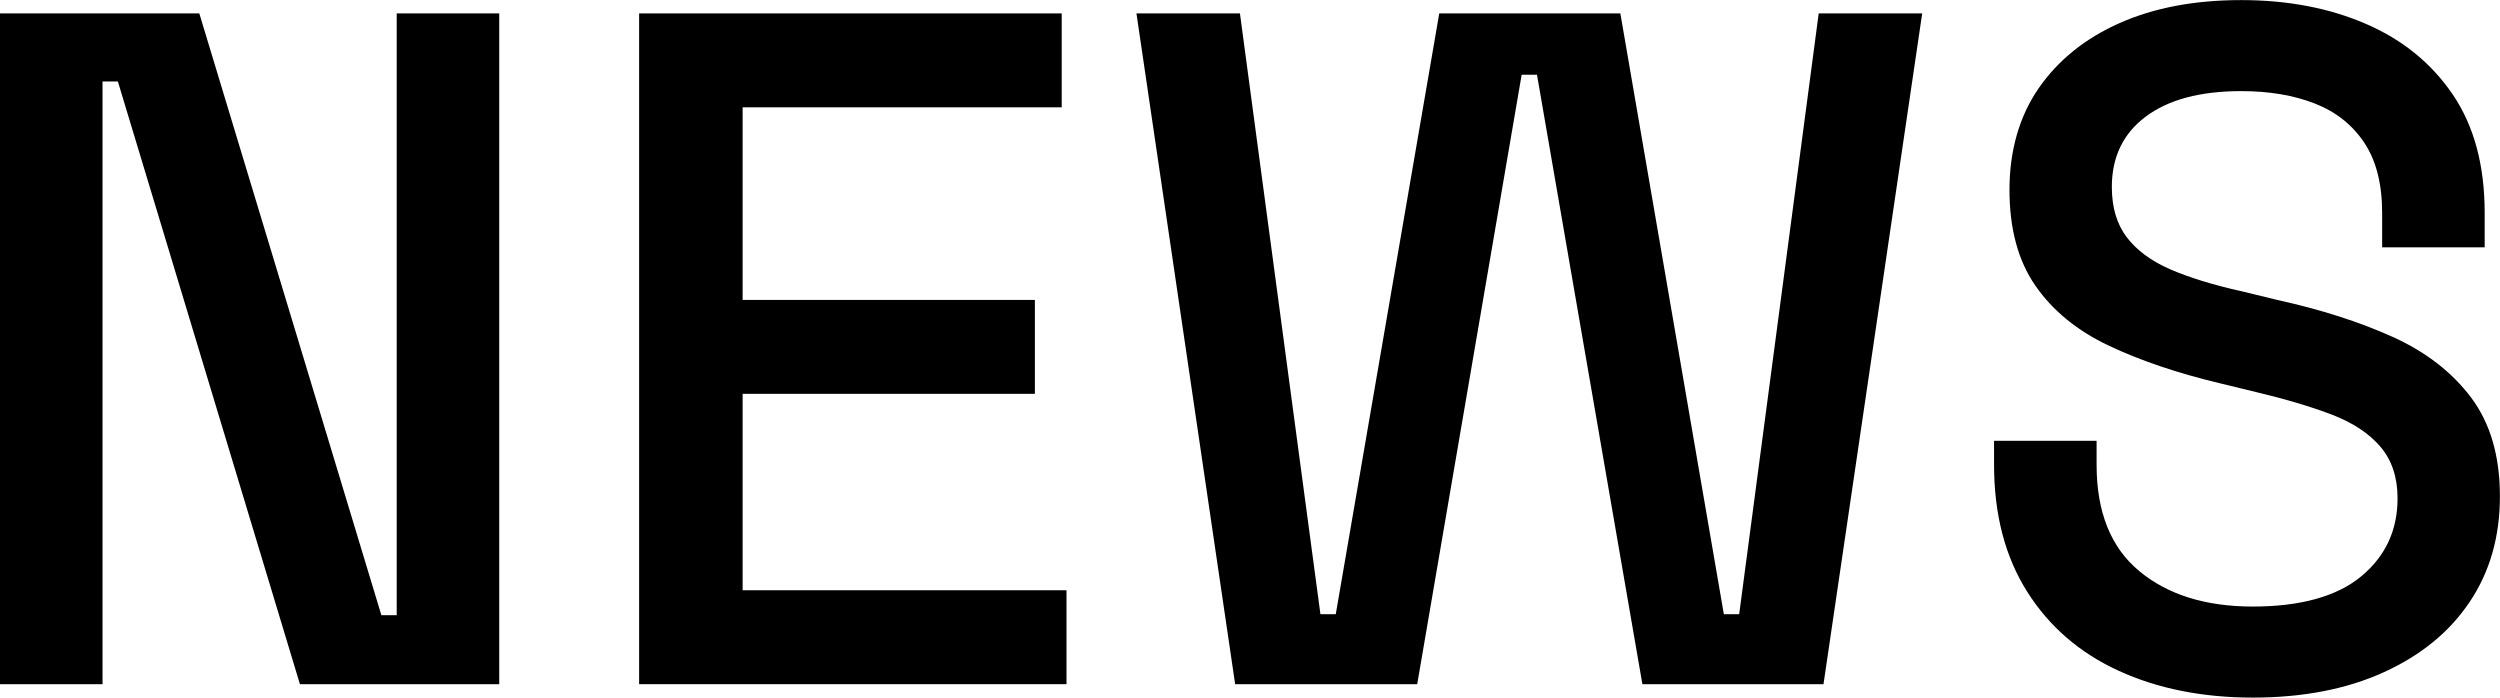
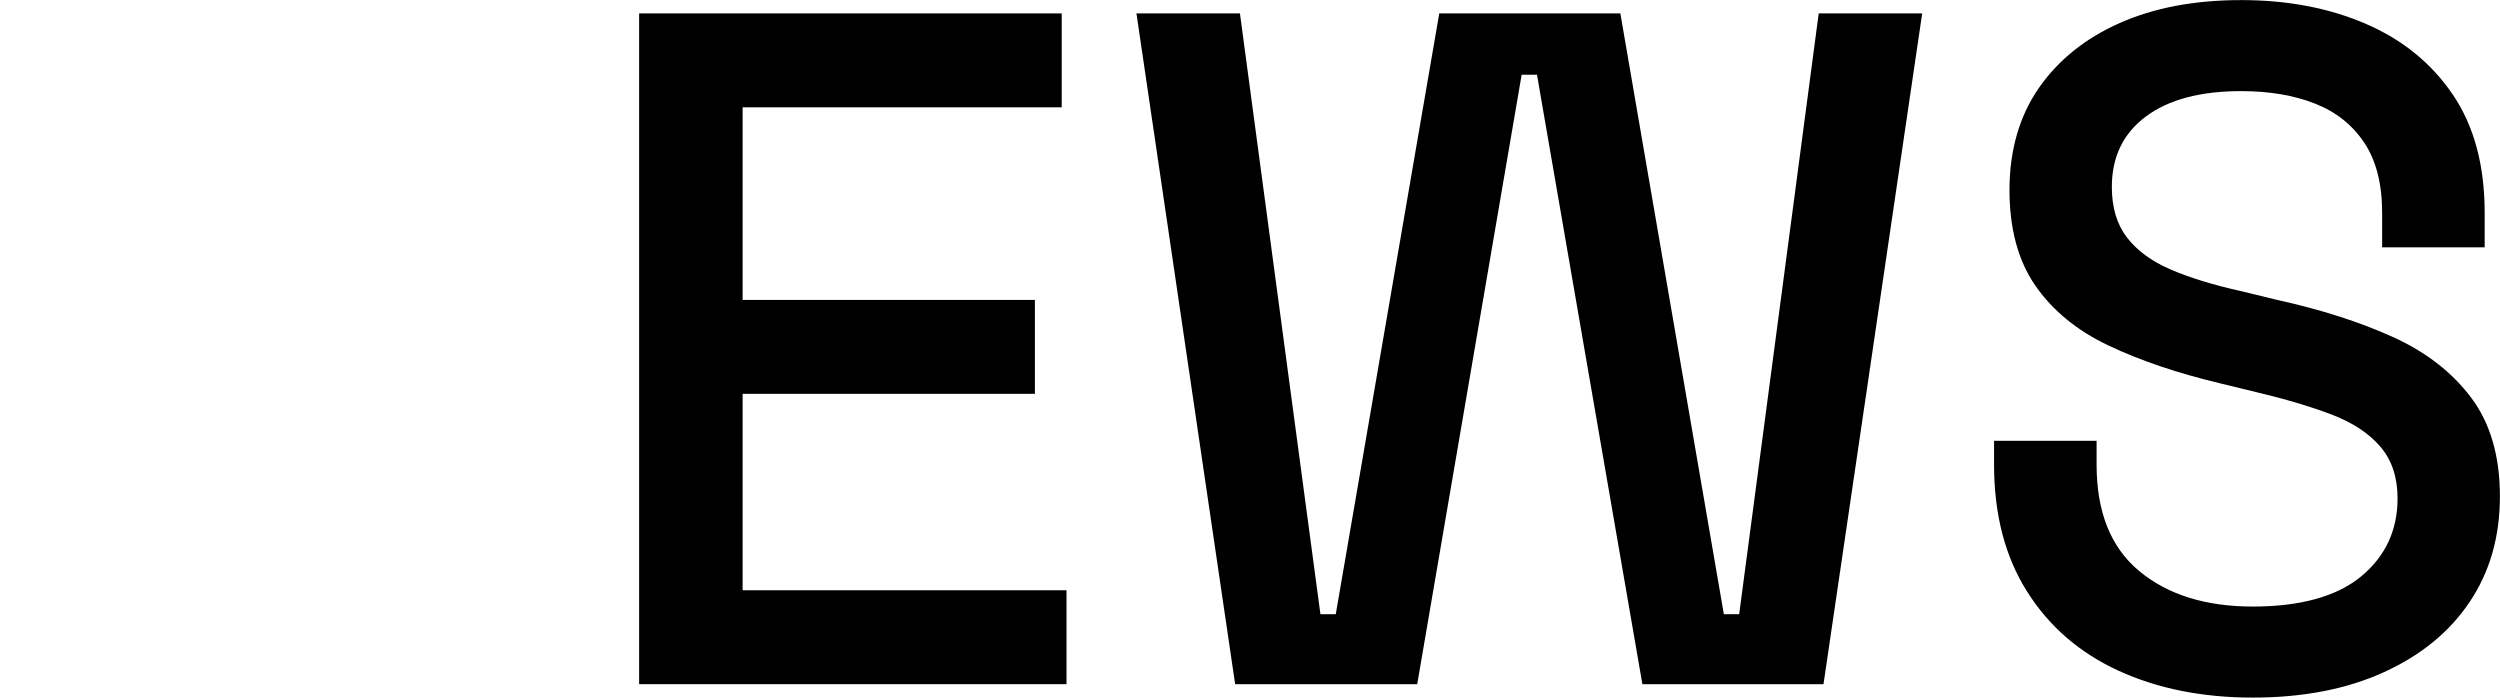
<svg xmlns="http://www.w3.org/2000/svg" id="_レイヤー_2" viewBox="0 0 286.99 80.08">
  <g id="_レイヤー_1-2">
-     <path d="M0,78.54V1.54h22.88l20.9,69.08h1.76V1.54h11.77v77h-22.88L13.53,9.35h-1.76v69.19H0Z" />
    <path d="M73.37,78.54V1.54h48.51v10.78h-36.63v22.11h33.55v10.78h-33.55v22.55h37.18v10.78h-49.06Z" />
    <path d="M141.79,78.54L130.46,1.54h11.88l9.24,68.97h1.76L165.22,1.54h20.79l11.88,68.97h1.76L208.78,1.54h11.88l-11.33,77h-20.79l-12.1-69.96h-1.76l-11.99,69.96h-20.9Z" />
    <path d="M258.61,80.08c-5.79,0-10.93-1.03-15.4-3.08-4.47-2.05-7.98-5.08-10.5-9.08-2.53-4-3.8-8.85-3.8-14.57v-2.75h11.77v2.75c0,5.43,1.63,9.5,4.9,12.21,3.26,2.71,7.61,4.07,13.04,4.07s9.64-1.15,12.43-3.46c2.79-2.31,4.18-5.3,4.18-8.96,0-2.42-.66-4.4-1.98-5.94-1.32-1.54-3.19-2.77-5.61-3.69-2.42-.92-5.32-1.78-8.69-2.58l-4.07-.99c-4.91-1.17-9.19-2.62-12.82-4.34-3.63-1.72-6.43-4.02-8.41-6.88-1.98-2.86-2.97-6.53-2.97-11s1.12-8.43,3.35-11.66c2.24-3.23,5.33-5.72,9.29-7.48,3.96-1.76,8.62-2.64,13.97-2.64s10.14.92,14.35,2.75c4.22,1.83,7.53,4.55,9.96,8.14,2.42,3.59,3.63,8.1,3.63,13.53v3.96h-11.77v-3.96c0-3.3-.68-5.98-2.04-8.03-1.36-2.05-3.25-3.56-5.67-4.51-2.42-.95-5.24-1.43-8.47-1.43-4.69,0-8.34.97-10.95,2.92-2.6,1.94-3.9,4.64-3.9,8.08,0,2.35.57,4.27,1.71,5.77,1.14,1.5,2.8,2.73,5,3.69,2.2.95,4.95,1.8,8.25,2.53l4.07.99c4.99,1.1,9.39,2.51,13.2,4.23,3.81,1.72,6.82,4.05,9.02,6.98,2.2,2.93,3.3,6.71,3.3,11.33s-1.15,8.65-3.46,12.1c-2.31,3.45-5.59,6.14-9.85,8.08-4.25,1.94-9.28,2.92-15.07,2.92Z" />
  </g>
</svg>